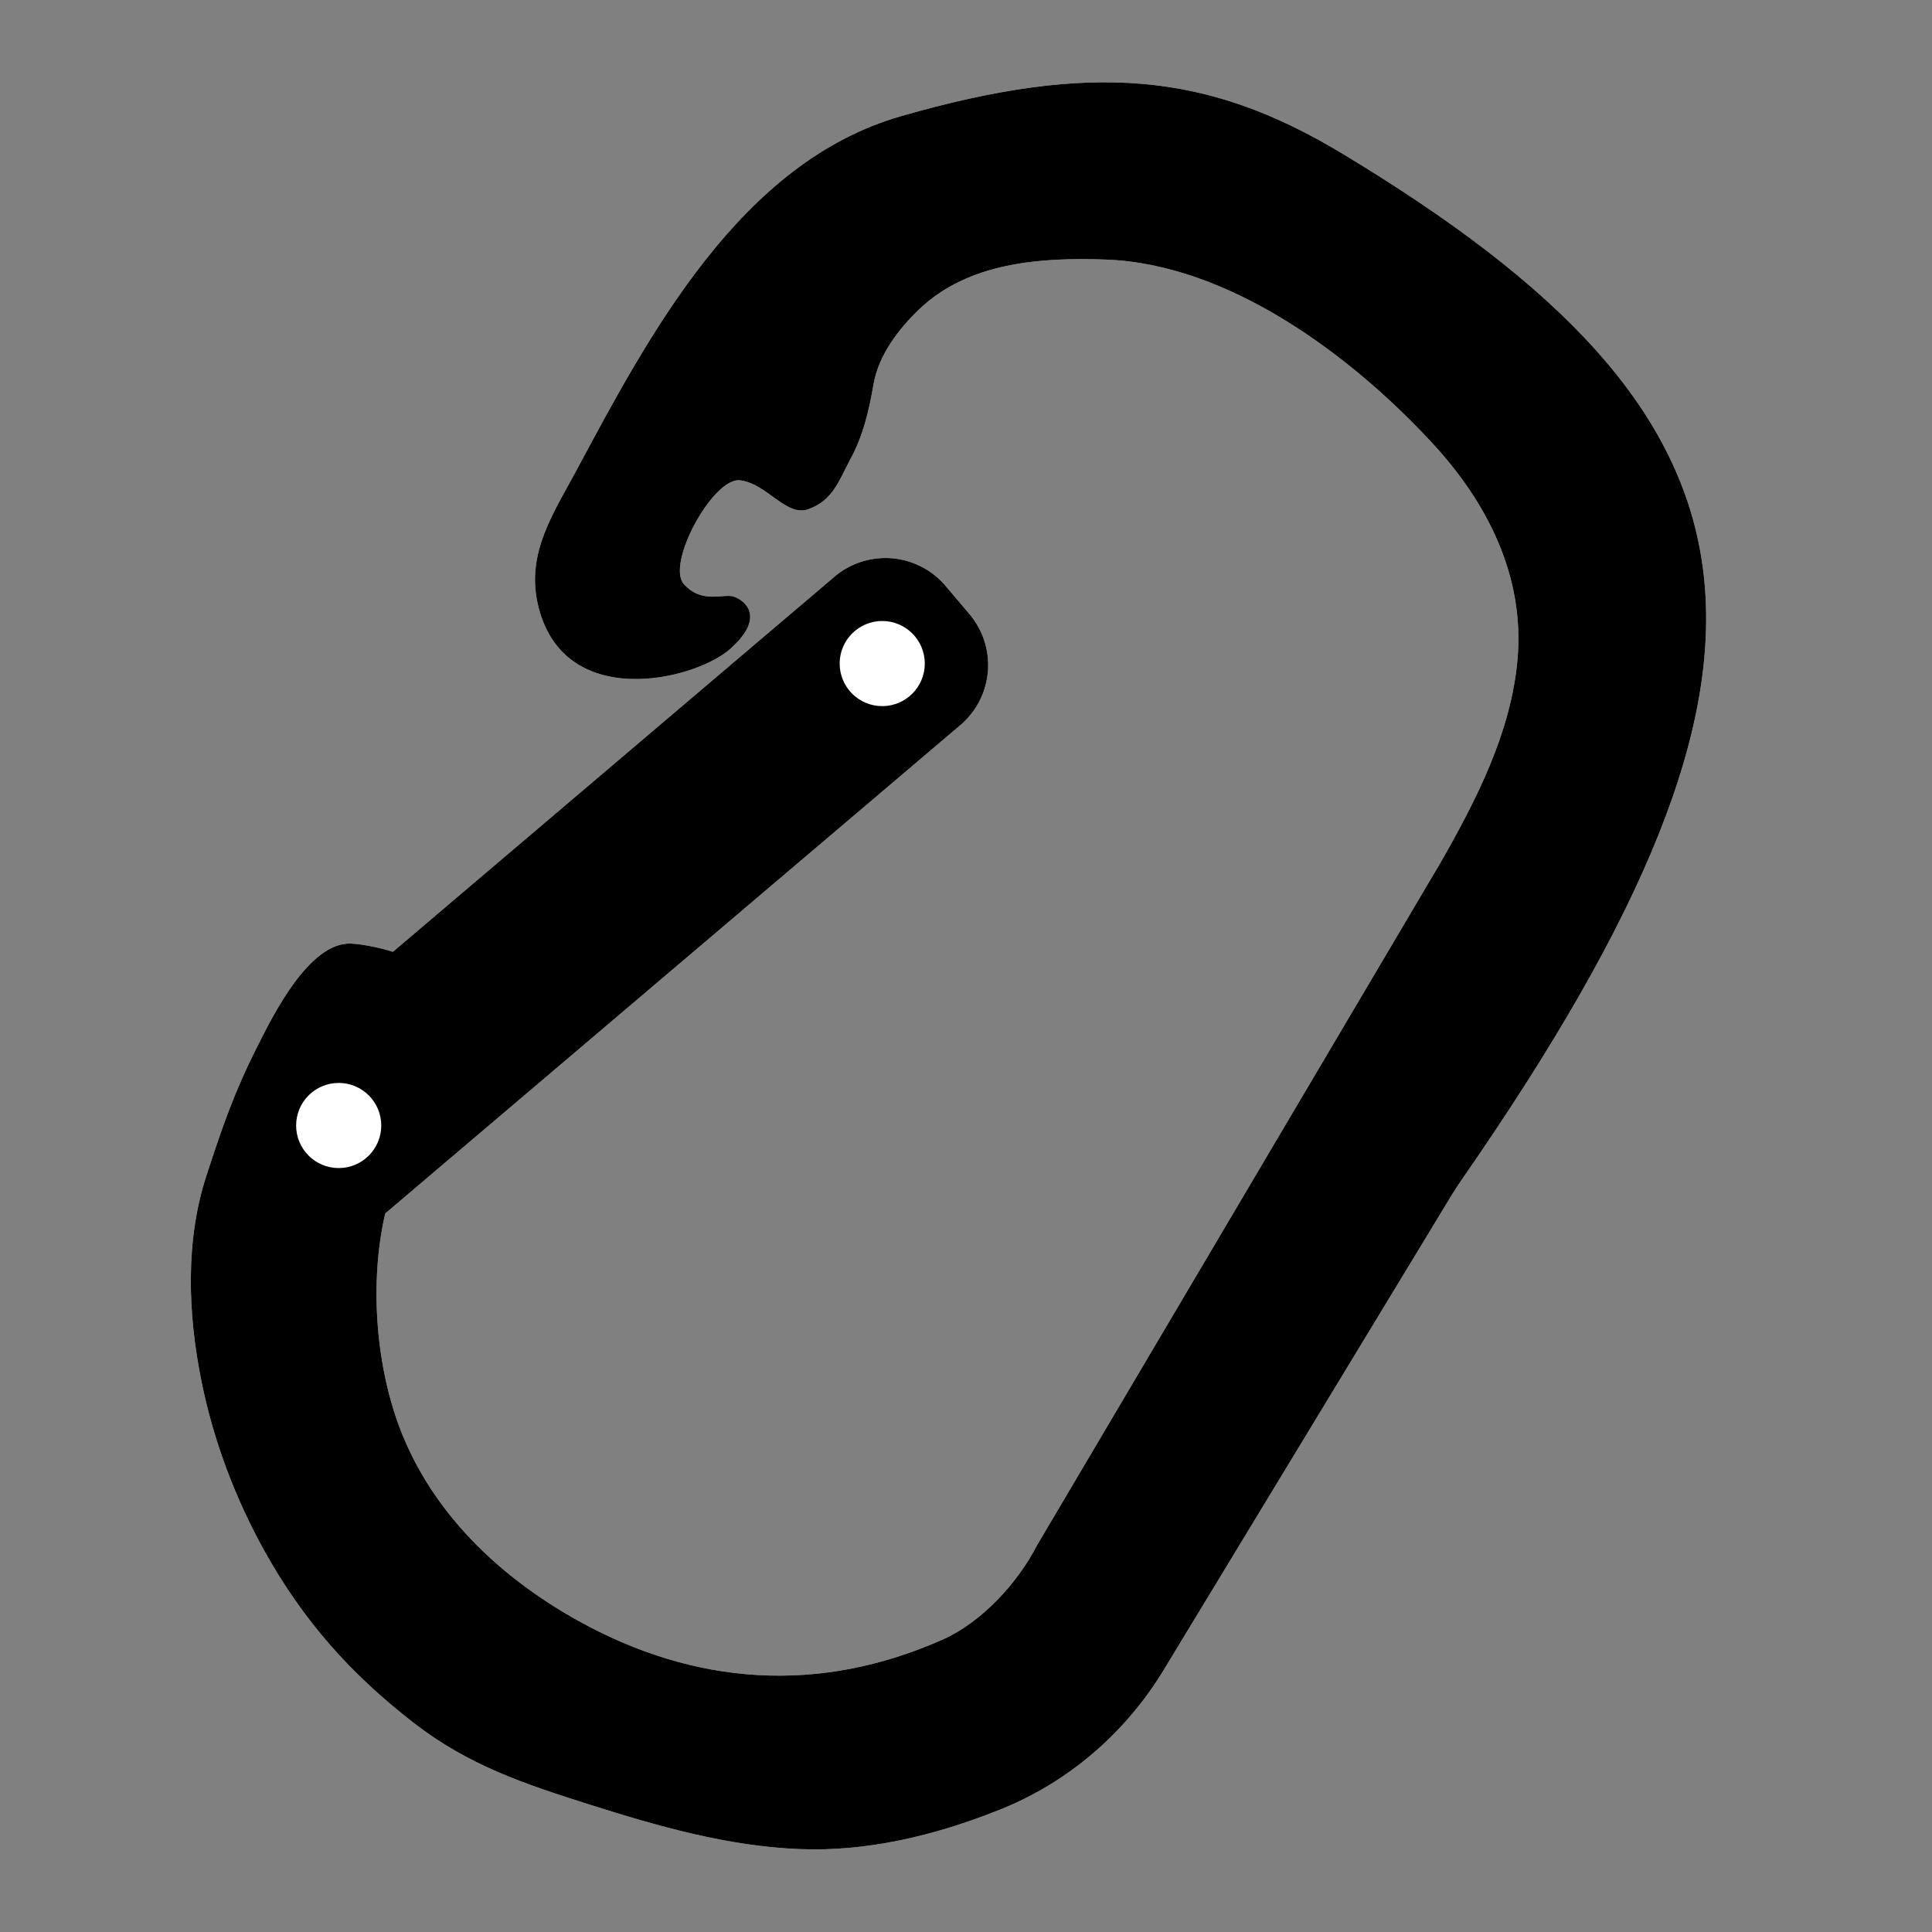
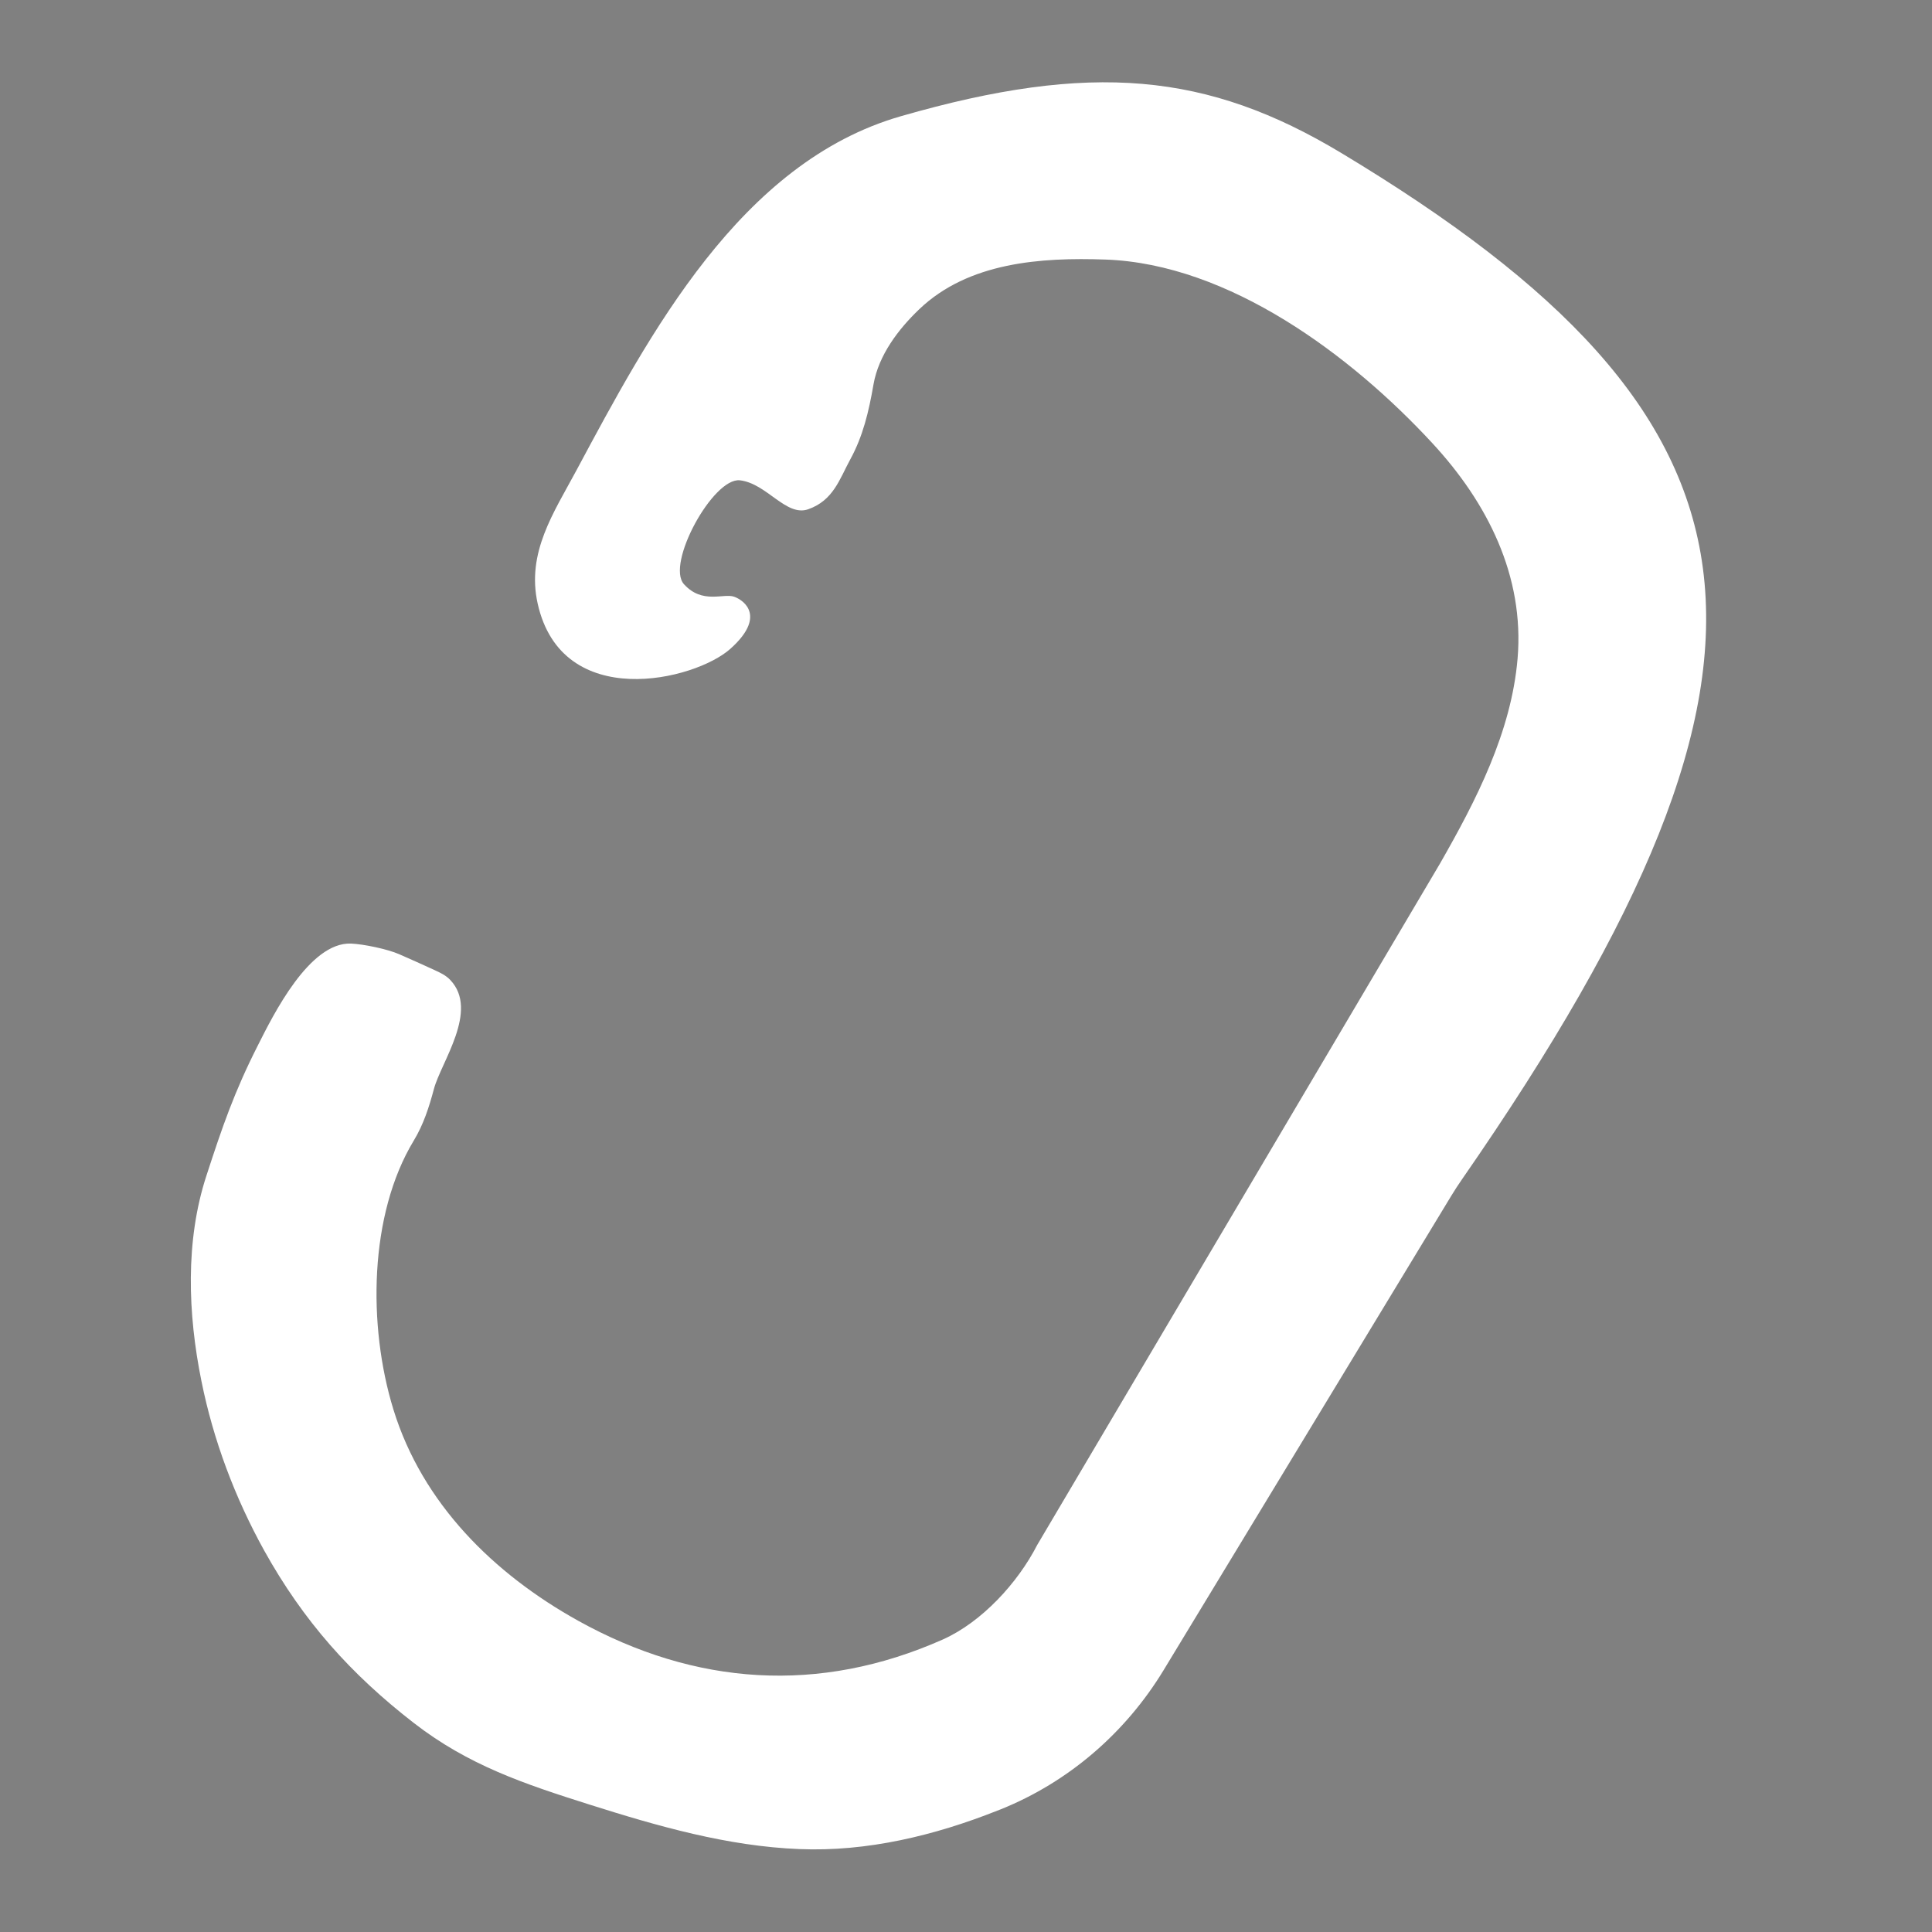
<svg xmlns="http://www.w3.org/2000/svg" xml:space="preserve" id="Vrstva_1" x="0" y="0" enable-background="new 0 0 102.05 102.05" version="1.1" viewBox="0 0 102.05 102.05" width="30" height="30">
  <rect x="0" y="0" width="102.05" height="102.05" fill="#808080" stroke="none" />
  <style>.st0{fill:#FFFFFF;}
	.st1{fill:#FFFFFF;stroke:#FFFFFF;stroke-width:1.237;stroke-miterlimit:10;}</style>
  <path d="M61.45 88.24c-2.01 3.3-5.01 5.89-8.59 7.33-.06.02-.12.05-.18.07-3.3 1.31-6.88 2.18-10.46 2.03-3.79-.15-7.48-1.21-11.08-2.35-3.44-1.09-6.39-2.07-9.28-4.31-3.33-2.58-5.83-5.38-7.9-9.1-1.55-2.8-2.69-5.83-3.32-8.96-.72-3.55-.86-7.41.26-10.84.85-2.61 1.47-4.42 2.71-6.87.83-1.65 2.73-5.48 4.93-5.4.67.03 1.92.29 2.54.56.62.27 1.24.55 1.85.83.31.14.63.29.86.54 1.52 1.61-.49 4.33-.87 5.75-.25.94-.55 1.88-1.06 2.72-2.37 3.91-2.44 9.79-1.08 14.21 1.53 4.97 5.3 8.68 9.76 11.16 6.18 3.43 12.73 3.89 19.26.99 2.06-.92 3.96-2.99 4.99-5l21.28-36c1.9-3.32 3.76-6.93 4.09-10.81.37-4.37-1.6-8.25-4.51-11.39-4.27-4.62-10.73-9.46-17.26-9.69-3.41-.12-7.23.14-9.83 2.62-1.11 1.06-2.15 2.43-2.42 3.97-.25 1.45-.56 2.75-1.23 3.97-.57 1.05-.89 2.16-2.22 2.63-1.17.41-2.19-1.37-3.61-1.53-1.42-.15-3.92 4.43-2.95 5.49.97 1.07 2.09.46 2.65.66s1.68 1.07-.2 2.75-8.9 3.36-10.18-2.39c-.6-2.69.85-4.8 2.04-7.02 3.87-7.22 8.66-16.28 17.14-18.72 10.07-2.9 16.21-2.3 23.25 1.93 23.23 13.97 25.62 26.5 6.41 54.2-.2.29-.4.59-.58.89L61.45 88.24z" class="st0" />
-   <path d="m14.52 63.6-1.27-1.5a4.164 4.164 0 0 1 .48-5.86l30.35-25.78a4.164 4.164 0 0 1 5.86.48l1.27 1.5a4.164 4.164 0 0 1-.48 5.86L20.38 64.07c-1.74 1.48-4.38 1.27-5.86-.47z" class="st0" />
-   <path d="M61.45 88.24c-2.01 3.3-5.01 5.89-8.59 7.33-.06.02-.12.05-.18.07-3.3 1.31-6.88 2.18-10.46 2.03-3.79-.15-7.48-1.21-11.08-2.35-3.44-1.09-6.39-2.07-9.28-4.31-3.33-2.58-5.83-5.38-7.9-9.1-1.55-2.8-2.69-5.83-3.32-8.96-.72-3.55-.86-7.41.26-10.84.85-2.61 1.47-4.42 2.71-6.87.83-1.65 2.73-5.48 4.93-5.4.67.03 1.92.29 2.54.56.62.27 1.24.55 1.85.83.31.14.63.29.86.54 1.52 1.61-.49 4.33-.87 5.75-.25.94-.55 1.88-1.06 2.72-2.37 3.91-2.44 9.79-1.08 14.21 1.53 4.97 5.3 8.68 9.76 11.16 6.18 3.43 12.73 3.89 19.26.99 2.06-.92 3.96-2.99 4.99-5l21.28-36c1.9-3.32 3.76-6.93 4.09-10.81.37-4.37-1.6-8.25-4.51-11.39-4.27-4.62-10.73-9.46-17.26-9.69-3.41-.12-7.23.14-9.83 2.62-1.11 1.06-2.15 2.43-2.42 3.97-.25 1.45-.56 2.75-1.23 3.97-.57 1.05-.89 2.16-2.22 2.63-1.17.41-2.19-1.37-3.61-1.53-1.42-.15-3.92 4.43-2.95 5.49.97 1.07 2.09.46 2.65.66s1.68 1.07-.2 2.75-8.9 3.36-10.18-2.39c-.6-2.69.85-4.8 2.04-7.02 3.87-7.22 8.66-16.28 17.14-18.72 10.07-2.9 16.21-2.3 23.25 1.93 23.23 13.97 25.62 26.5 6.41 54.2-.2.29-.4.59-.58.89L61.45 88.24z" />
-   <path d="m14.52 63.6-1.27-1.5a4.164 4.164 0 0 1 .48-5.86l30.35-25.78a4.164 4.164 0 0 1 5.86.48l1.27 1.5a4.164 4.164 0 0 1-.48 5.86L20.38 64.07c-1.74 1.48-4.38 1.27-5.86-.47z" />
-   <circle cx="46.6" cy="35.05" r="1.63" class="st1" />
-   <circle cx="17.89" cy="59.45" r="1.63" class="st1" />
</svg>